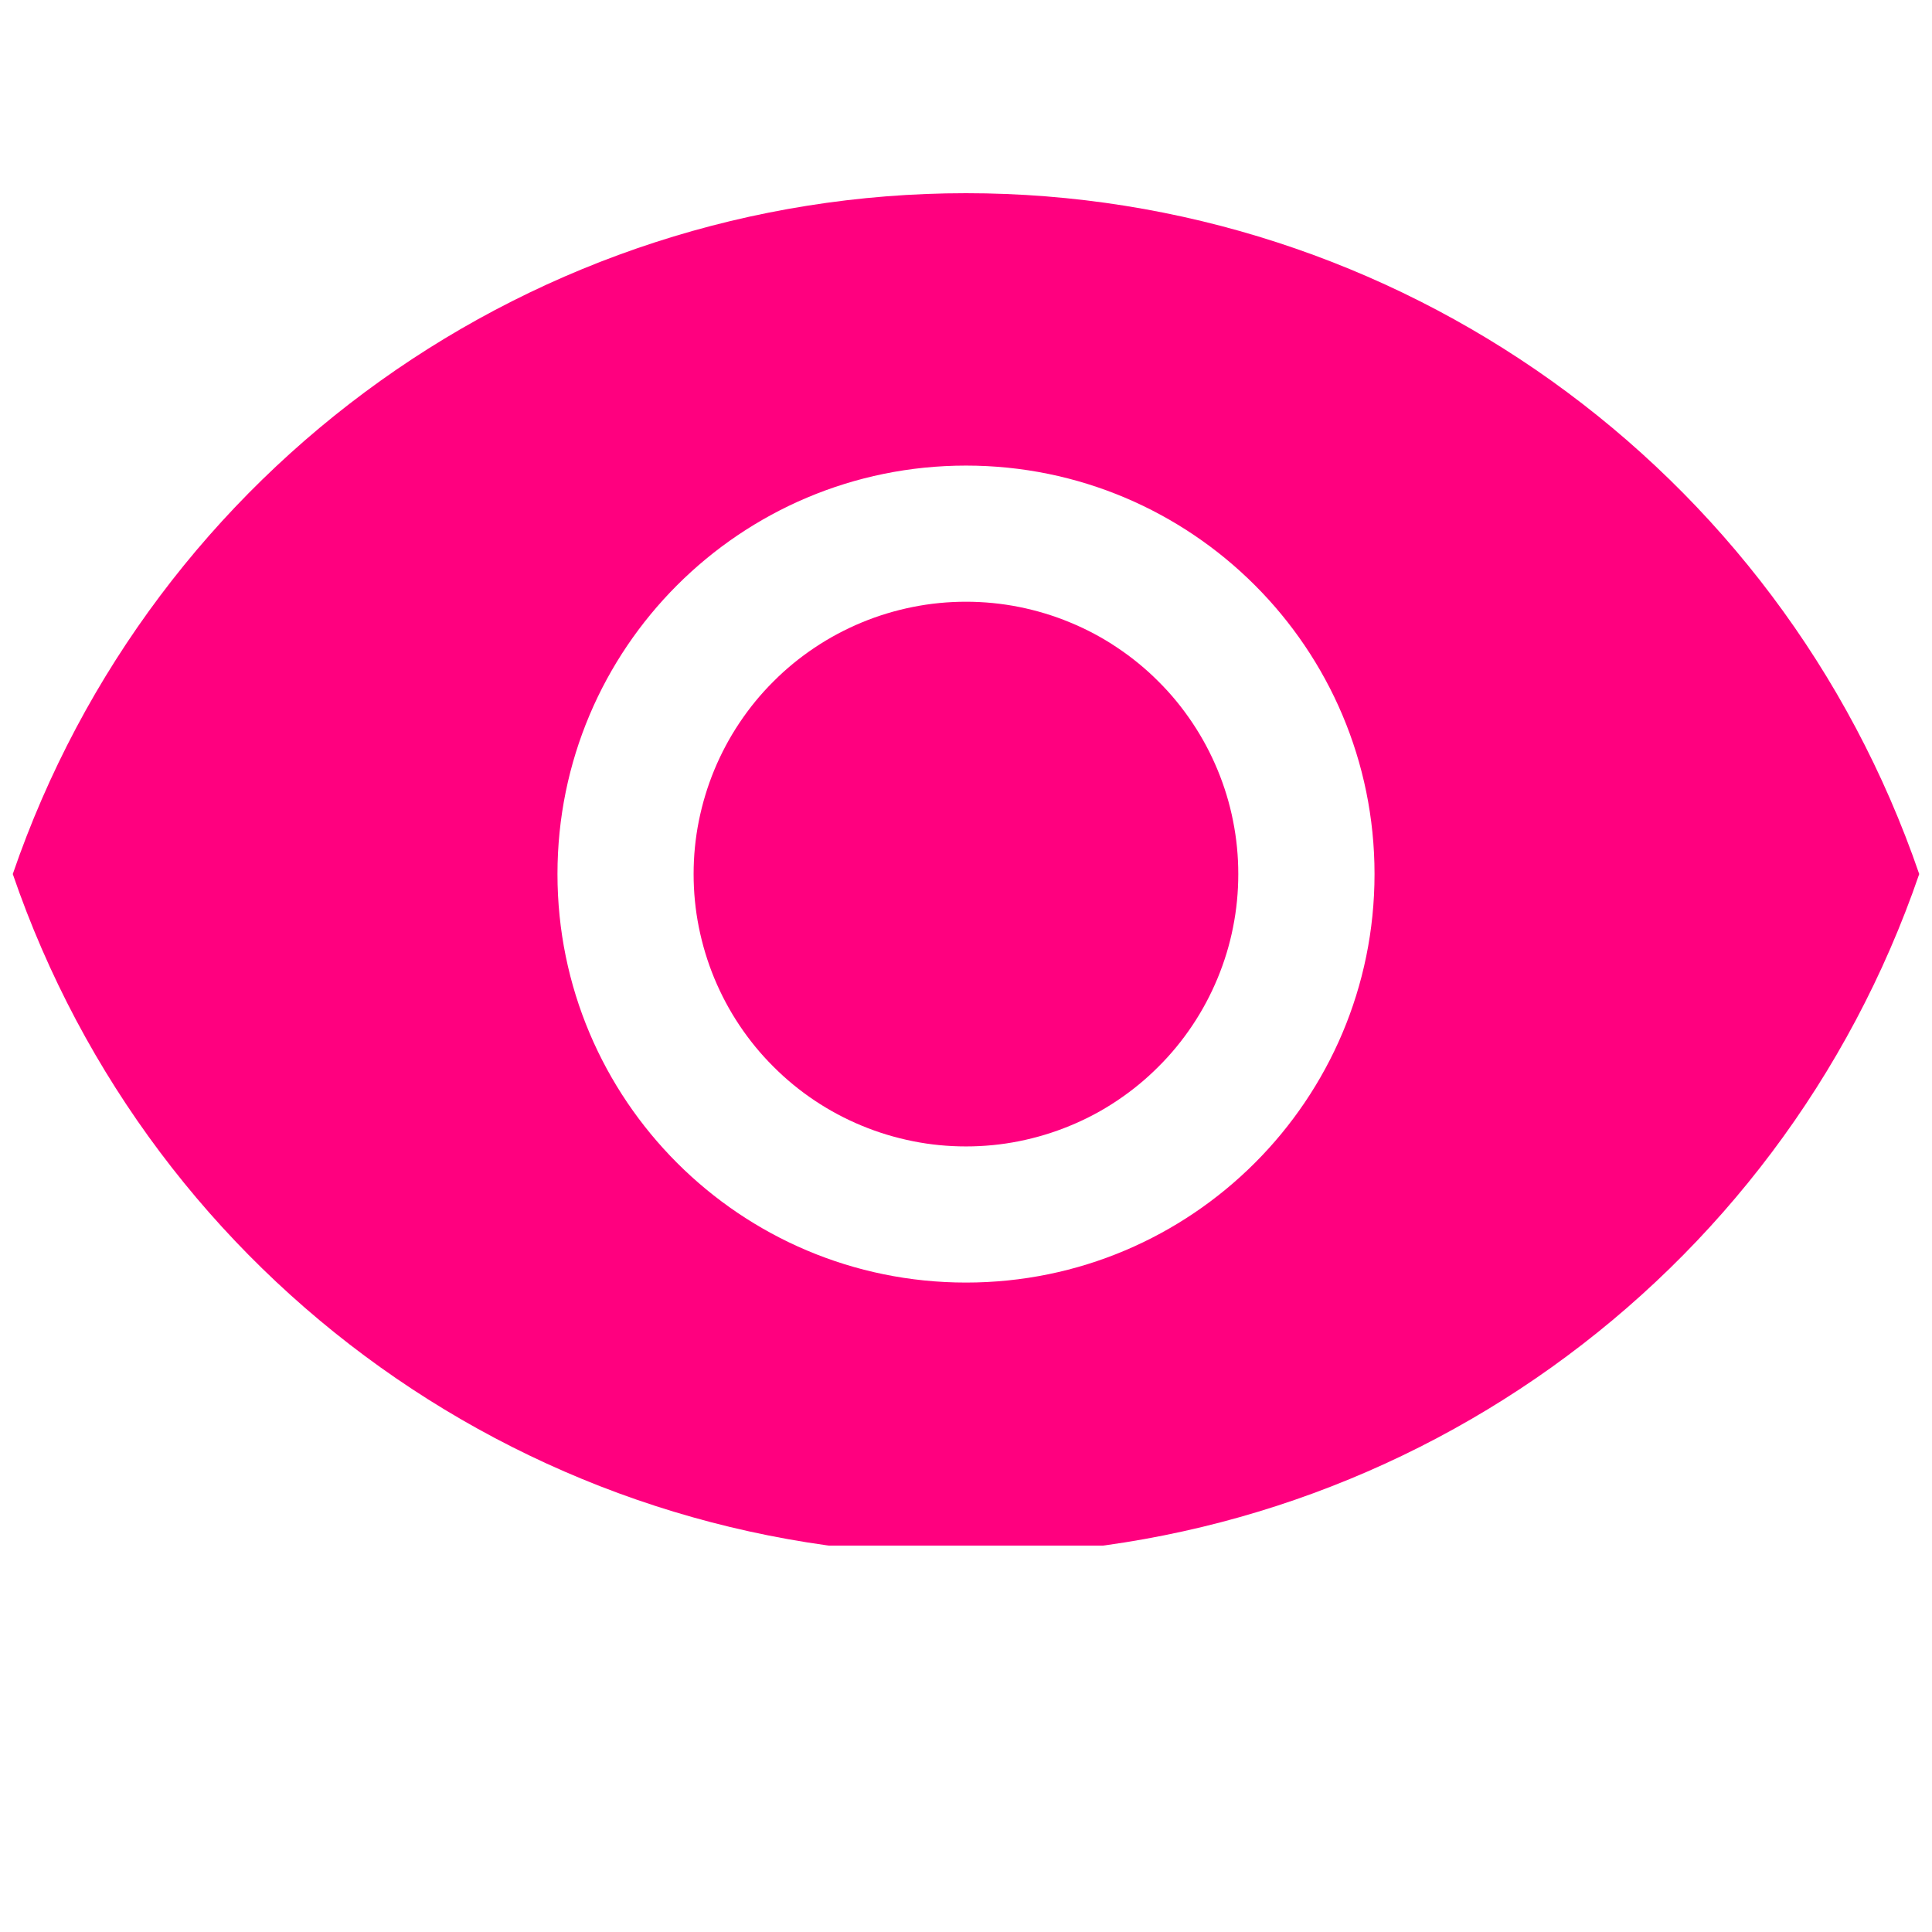
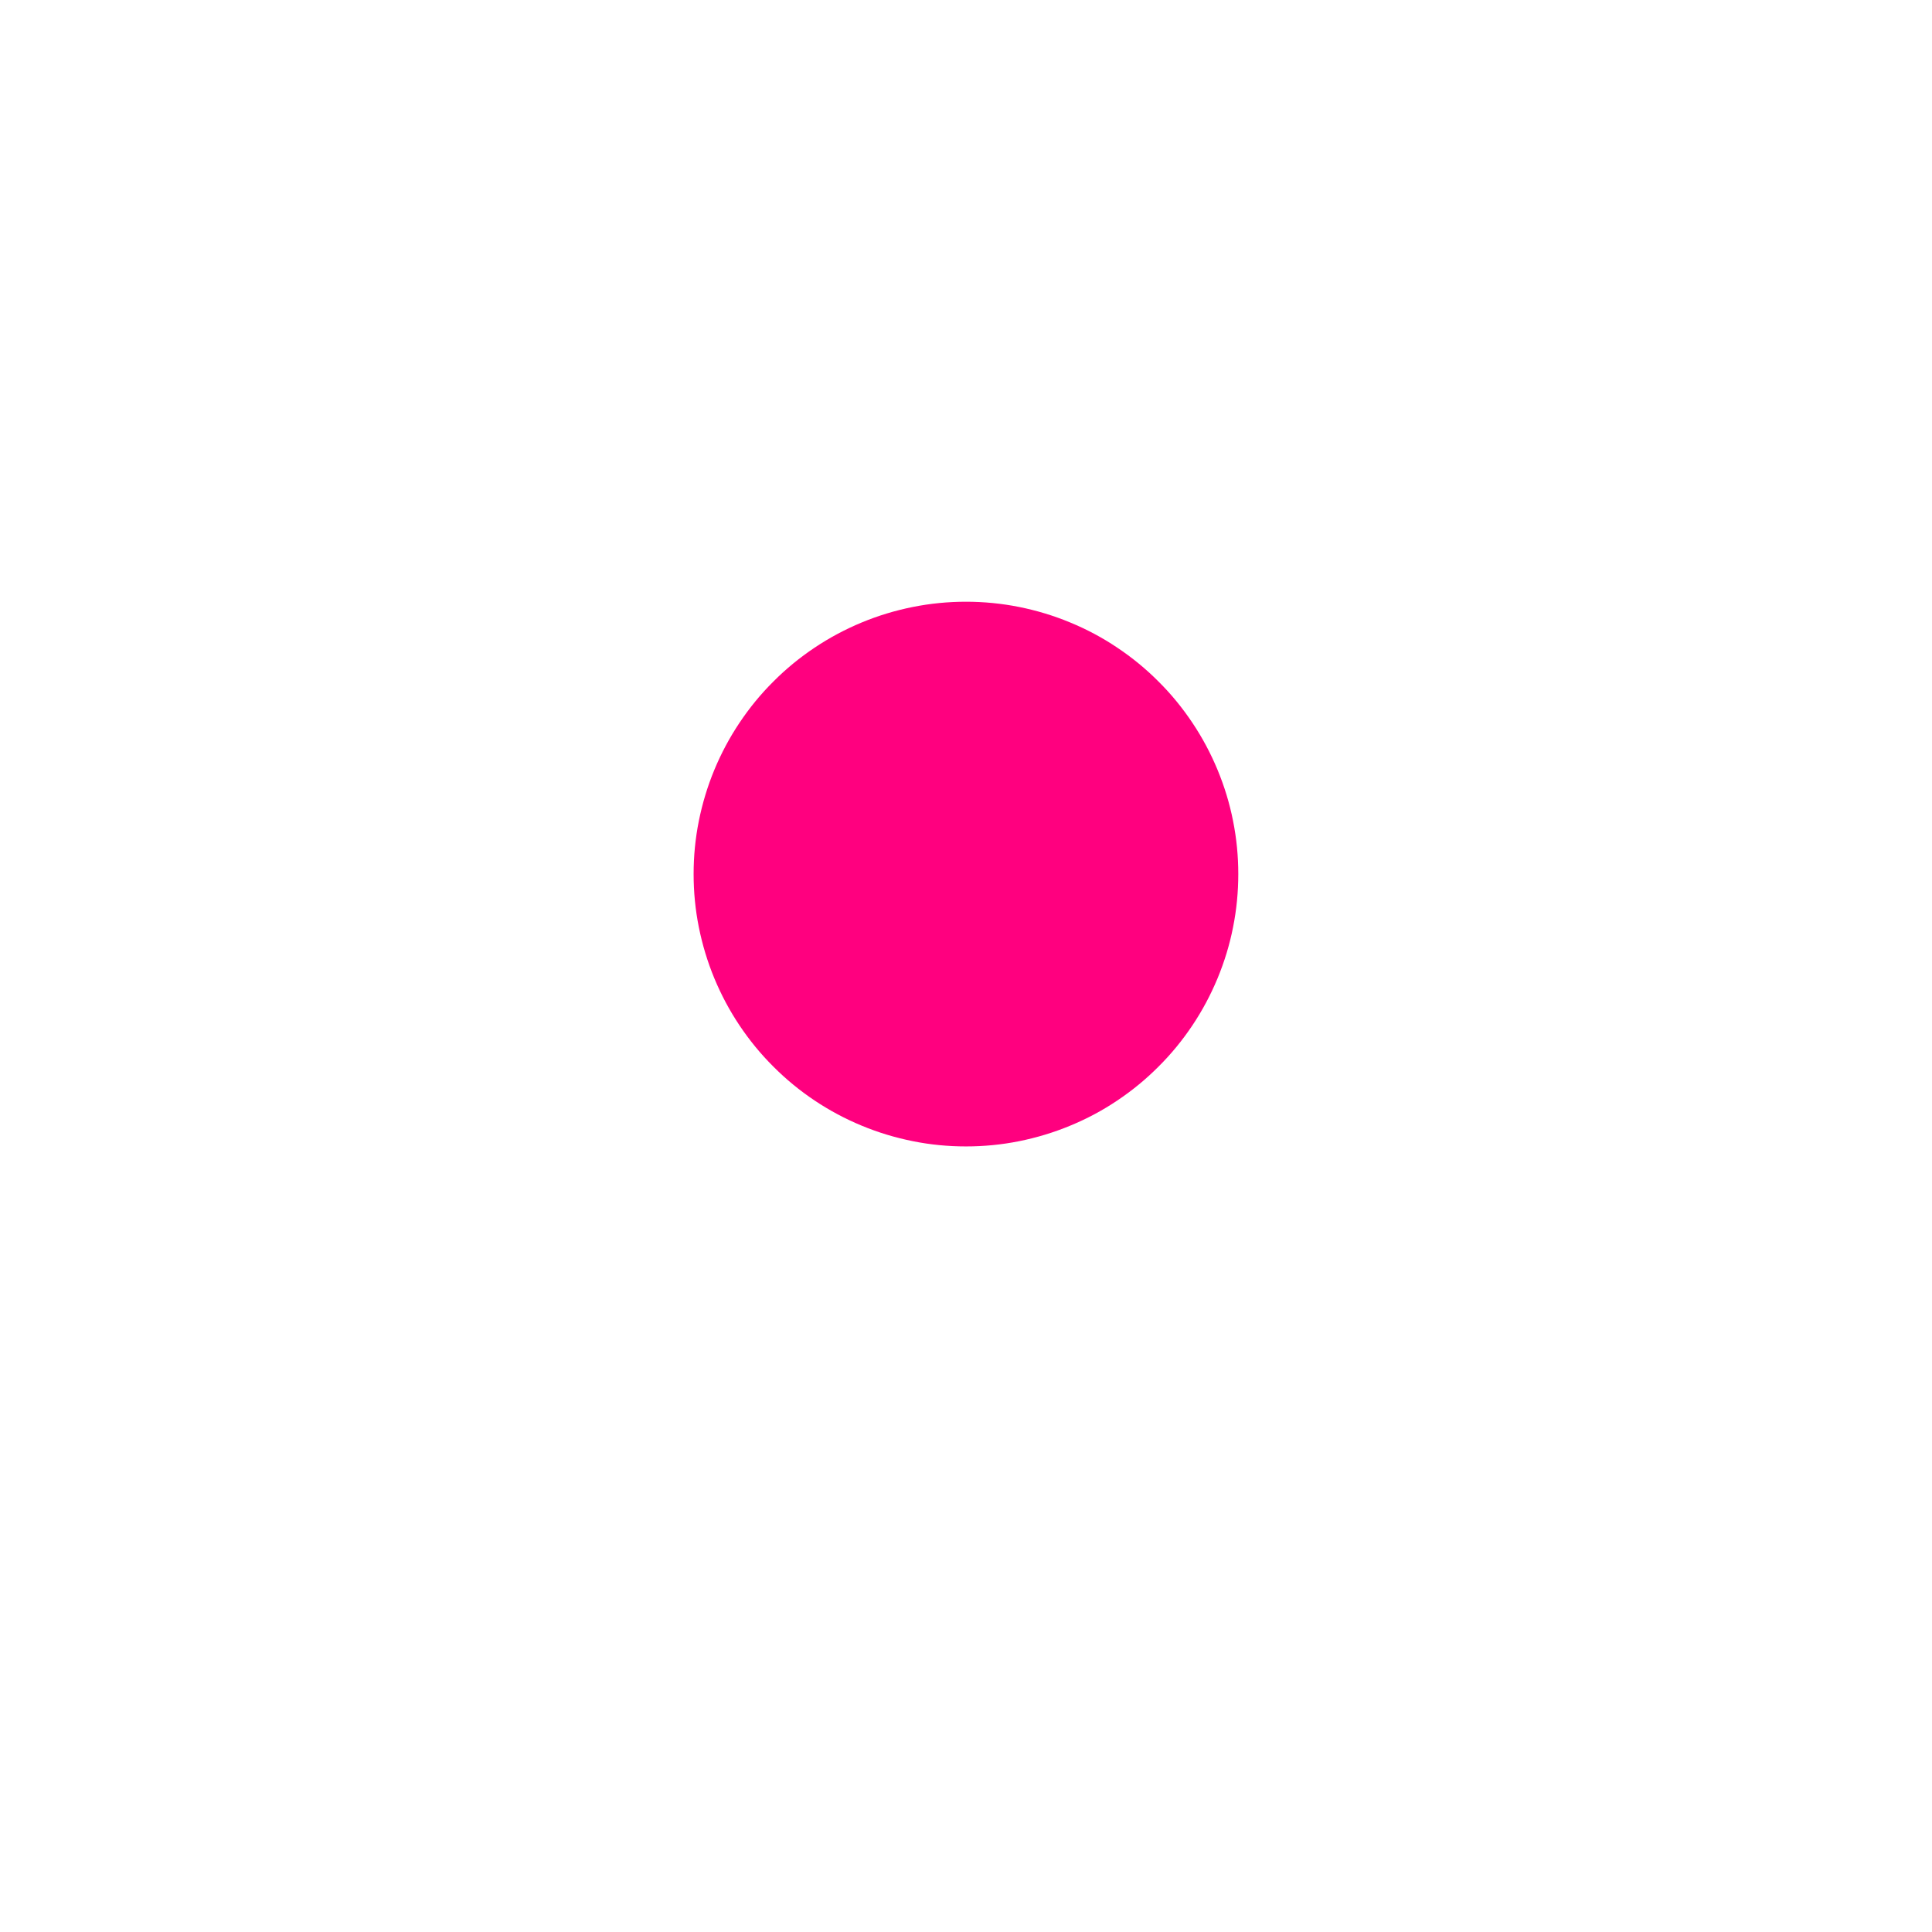
<svg xmlns="http://www.w3.org/2000/svg" width="100" zoomAndPan="magnify" viewBox="0 0 75 75" height="100" preserveAspectRatio="xMidYMid meet" version="1.0">
  <defs>
    <clipPath id="1368d50fa2">
-       <path d="M 0.461 7.5 L 74.711 7.5 L 74.711 60 L 0.461 60 Z M 0.461 7.5 " clip-rule="nonzero" />
-     </clipPath>
+       </clipPath>
  </defs>
  <path fill="#ff007f" d="M 48.07 33.93 C 48.07 34.625 48.004 35.312 47.867 35.996 C 47.734 36.676 47.531 37.336 47.266 37.977 C 47 38.617 46.676 39.227 46.289 39.805 C 45.902 40.383 45.465 40.918 44.973 41.406 C 44.484 41.898 43.949 42.336 43.371 42.723 C 42.797 43.109 42.188 43.434 41.543 43.699 C 40.902 43.965 40.242 44.164 39.562 44.301 C 38.879 44.438 38.191 44.504 37.5 44.504 C 36.805 44.504 36.117 44.438 35.438 44.301 C 34.754 44.164 34.094 43.965 33.453 43.699 C 32.812 43.434 32.203 43.109 31.625 42.723 C 31.047 42.336 30.512 41.898 30.023 41.406 C 29.531 40.918 29.094 40.383 28.707 39.805 C 28.32 39.227 27.996 38.617 27.73 37.977 C 27.465 37.336 27.266 36.676 27.129 35.996 C 26.992 35.312 26.926 34.625 26.926 33.93 C 26.926 33.238 26.992 32.551 27.129 31.867 C 27.266 31.188 27.465 30.527 27.73 29.887 C 27.996 29.246 28.32 28.637 28.707 28.059 C 29.094 27.48 29.531 26.945 30.023 26.457 C 30.512 25.965 31.047 25.527 31.625 25.141 C 32.203 24.754 32.812 24.43 33.453 24.164 C 34.094 23.898 34.754 23.699 35.438 23.562 C 36.117 23.426 36.805 23.359 37.5 23.359 C 38.191 23.359 38.879 23.426 39.562 23.562 C 40.242 23.699 40.902 23.898 41.543 24.164 C 42.188 24.43 42.797 24.754 43.371 25.141 C 43.949 25.527 44.484 25.965 44.973 26.457 C 45.465 26.945 45.902 27.48 46.289 28.059 C 46.676 28.637 47 29.246 47.266 29.887 C 47.531 30.527 47.734 31.188 47.867 31.867 C 48.004 32.551 48.07 33.238 48.07 33.93 Z M 48.07 33.93 " fill-opacity="1" fill-rule="nonzero" />
  <g clip-path="url(#1368d50fa2)">
-     <path fill="#ff007f" d="M 37.5 7.5 C 20.785 7.5 5.918 18.121 0.496 33.93 C 5.918 49.742 20.785 60.363 37.5 60.363 C 54.215 60.363 69.078 49.742 74.504 33.93 C 69.078 18.121 54.215 7.5 37.5 7.5 Z M 37.5 49.789 C 28.738 49.789 21.641 42.691 21.641 33.93 C 21.641 25.172 28.738 18.074 37.5 18.074 C 46.258 18.074 53.359 25.172 53.359 33.93 C 53.359 42.691 46.258 49.789 37.5 49.789 Z M 37.5 49.789 " fill-opacity="1" fill-rule="nonzero" />
+     <path fill="#ff007f" d="M 37.5 7.5 C 20.785 7.5 5.918 18.121 0.496 33.93 C 5.918 49.742 20.785 60.363 37.5 60.363 C 69.078 18.121 54.215 7.5 37.5 7.5 Z M 37.5 49.789 C 28.738 49.789 21.641 42.691 21.641 33.93 C 21.641 25.172 28.738 18.074 37.5 18.074 C 46.258 18.074 53.359 25.172 53.359 33.93 C 53.359 42.691 46.258 49.789 37.5 49.789 Z M 37.5 49.789 " fill-opacity="1" fill-rule="nonzero" />
  </g>
</svg>